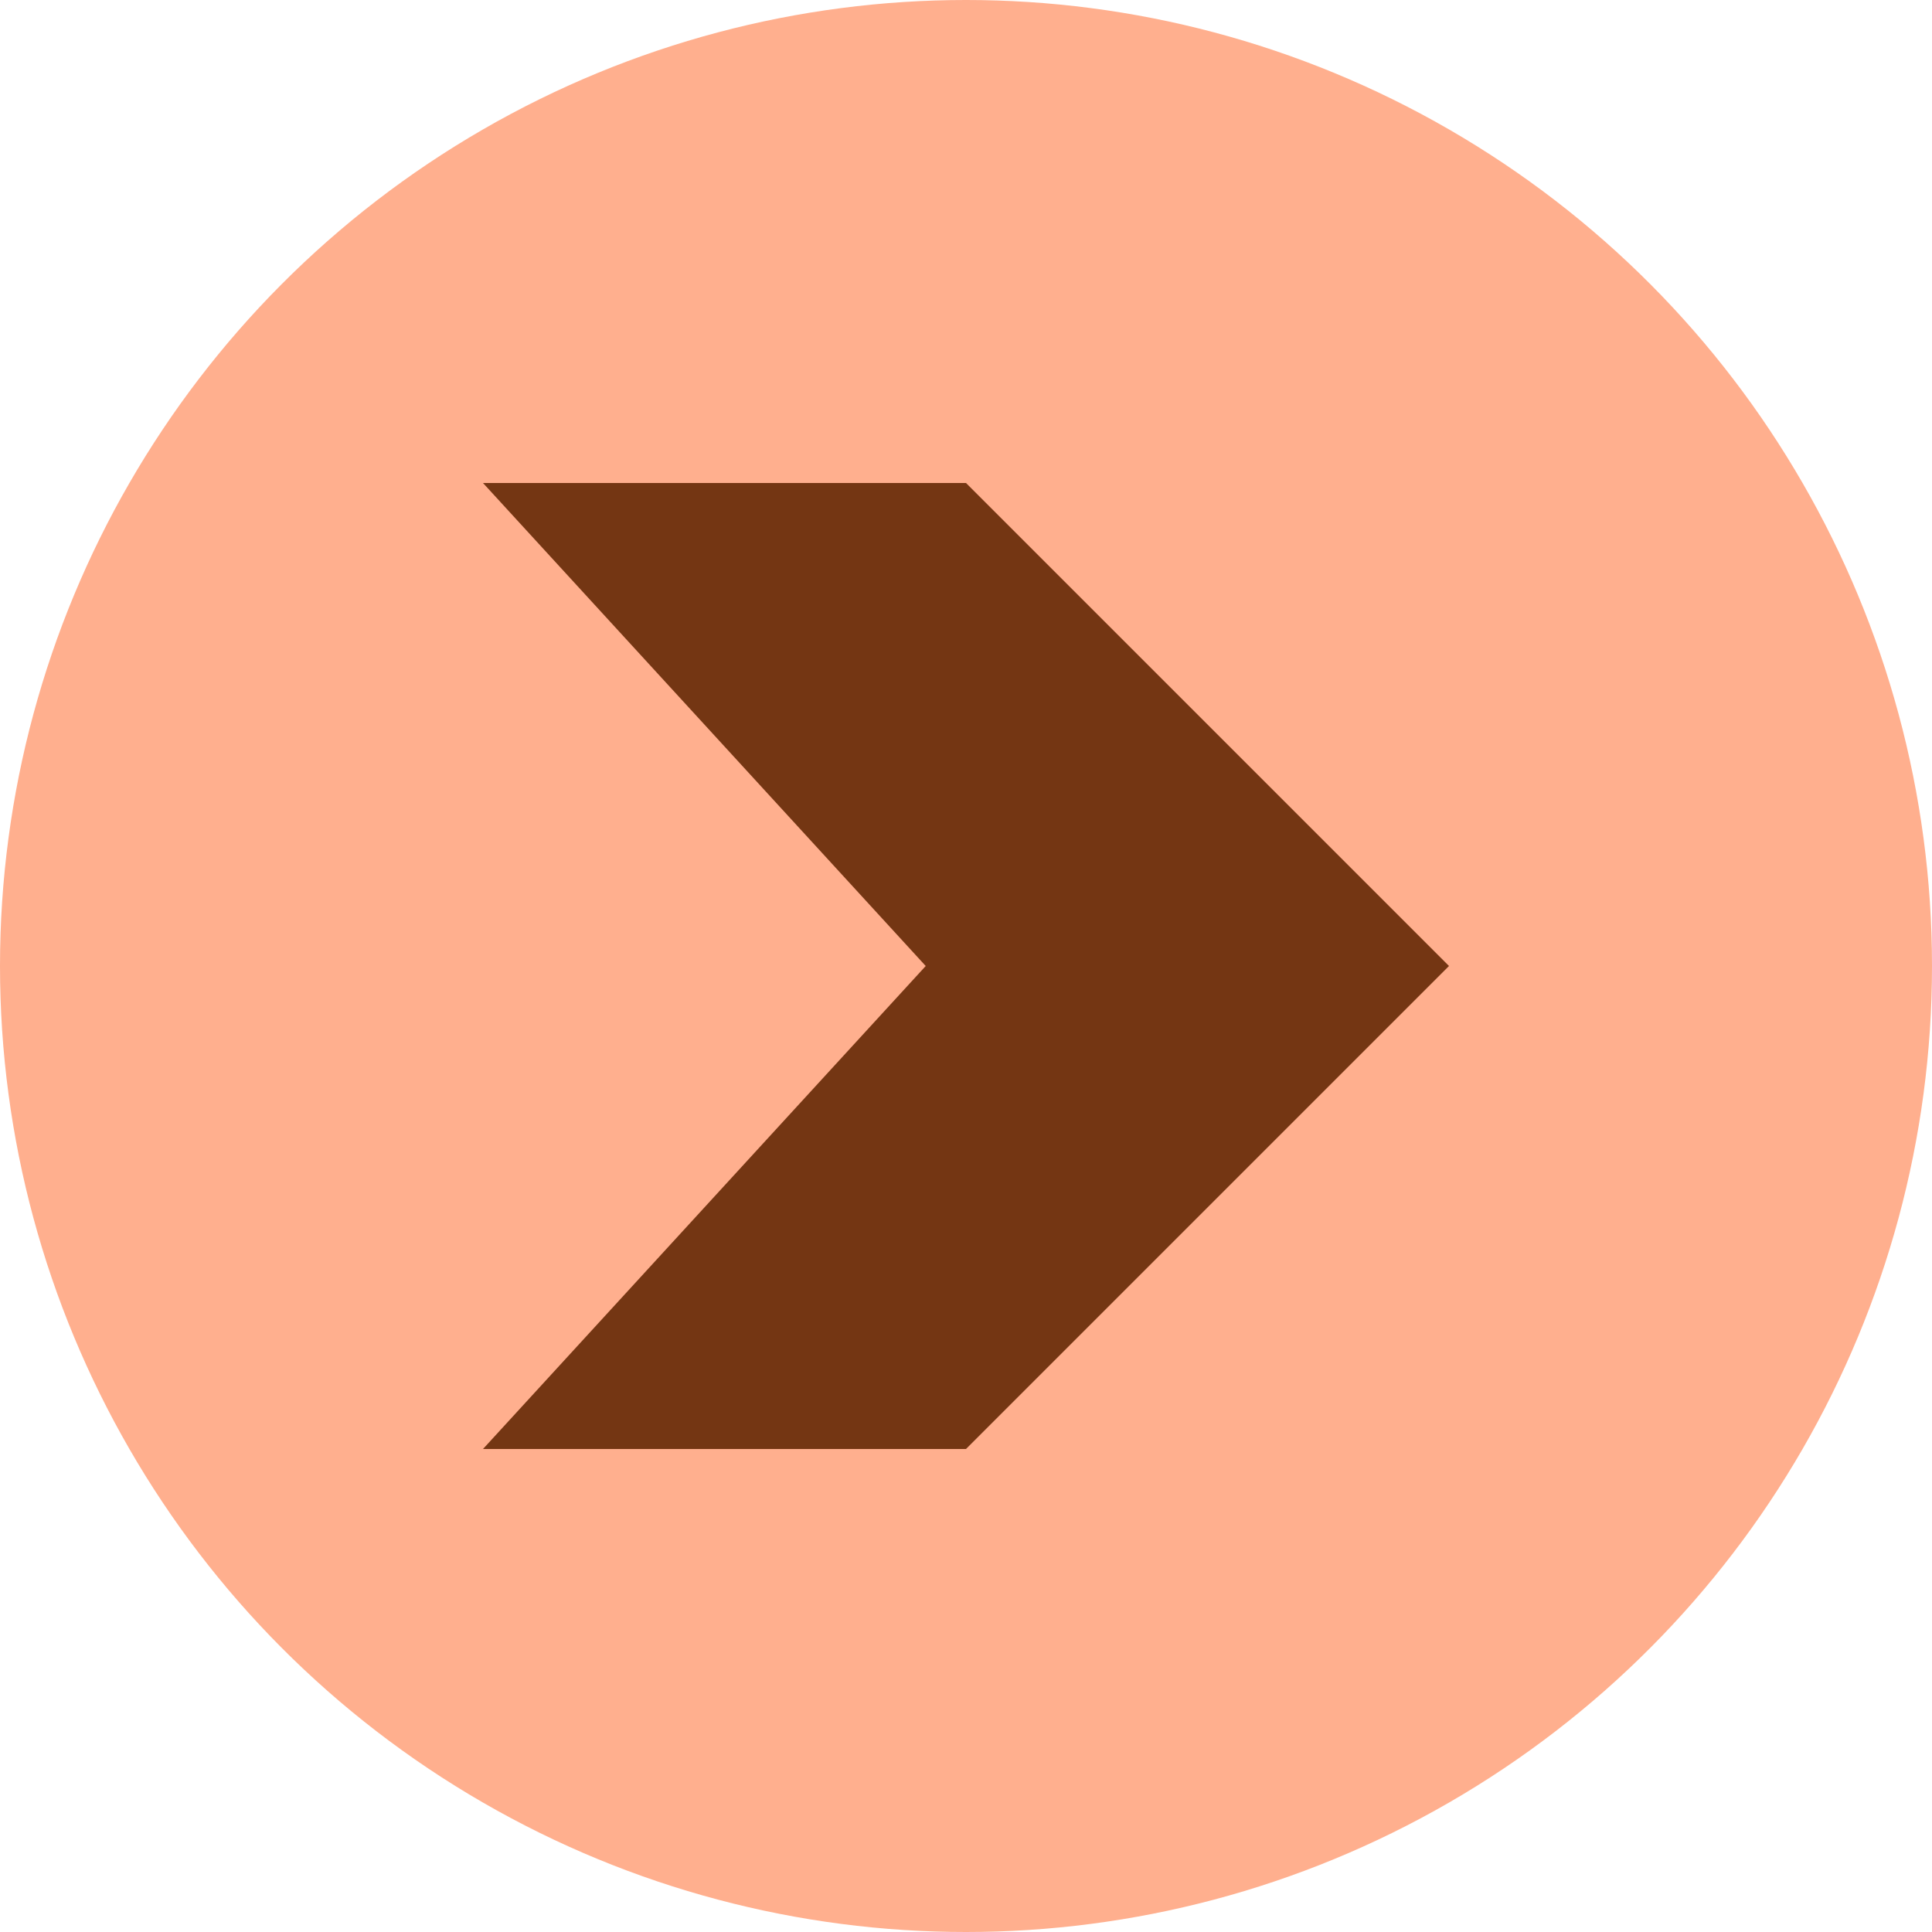
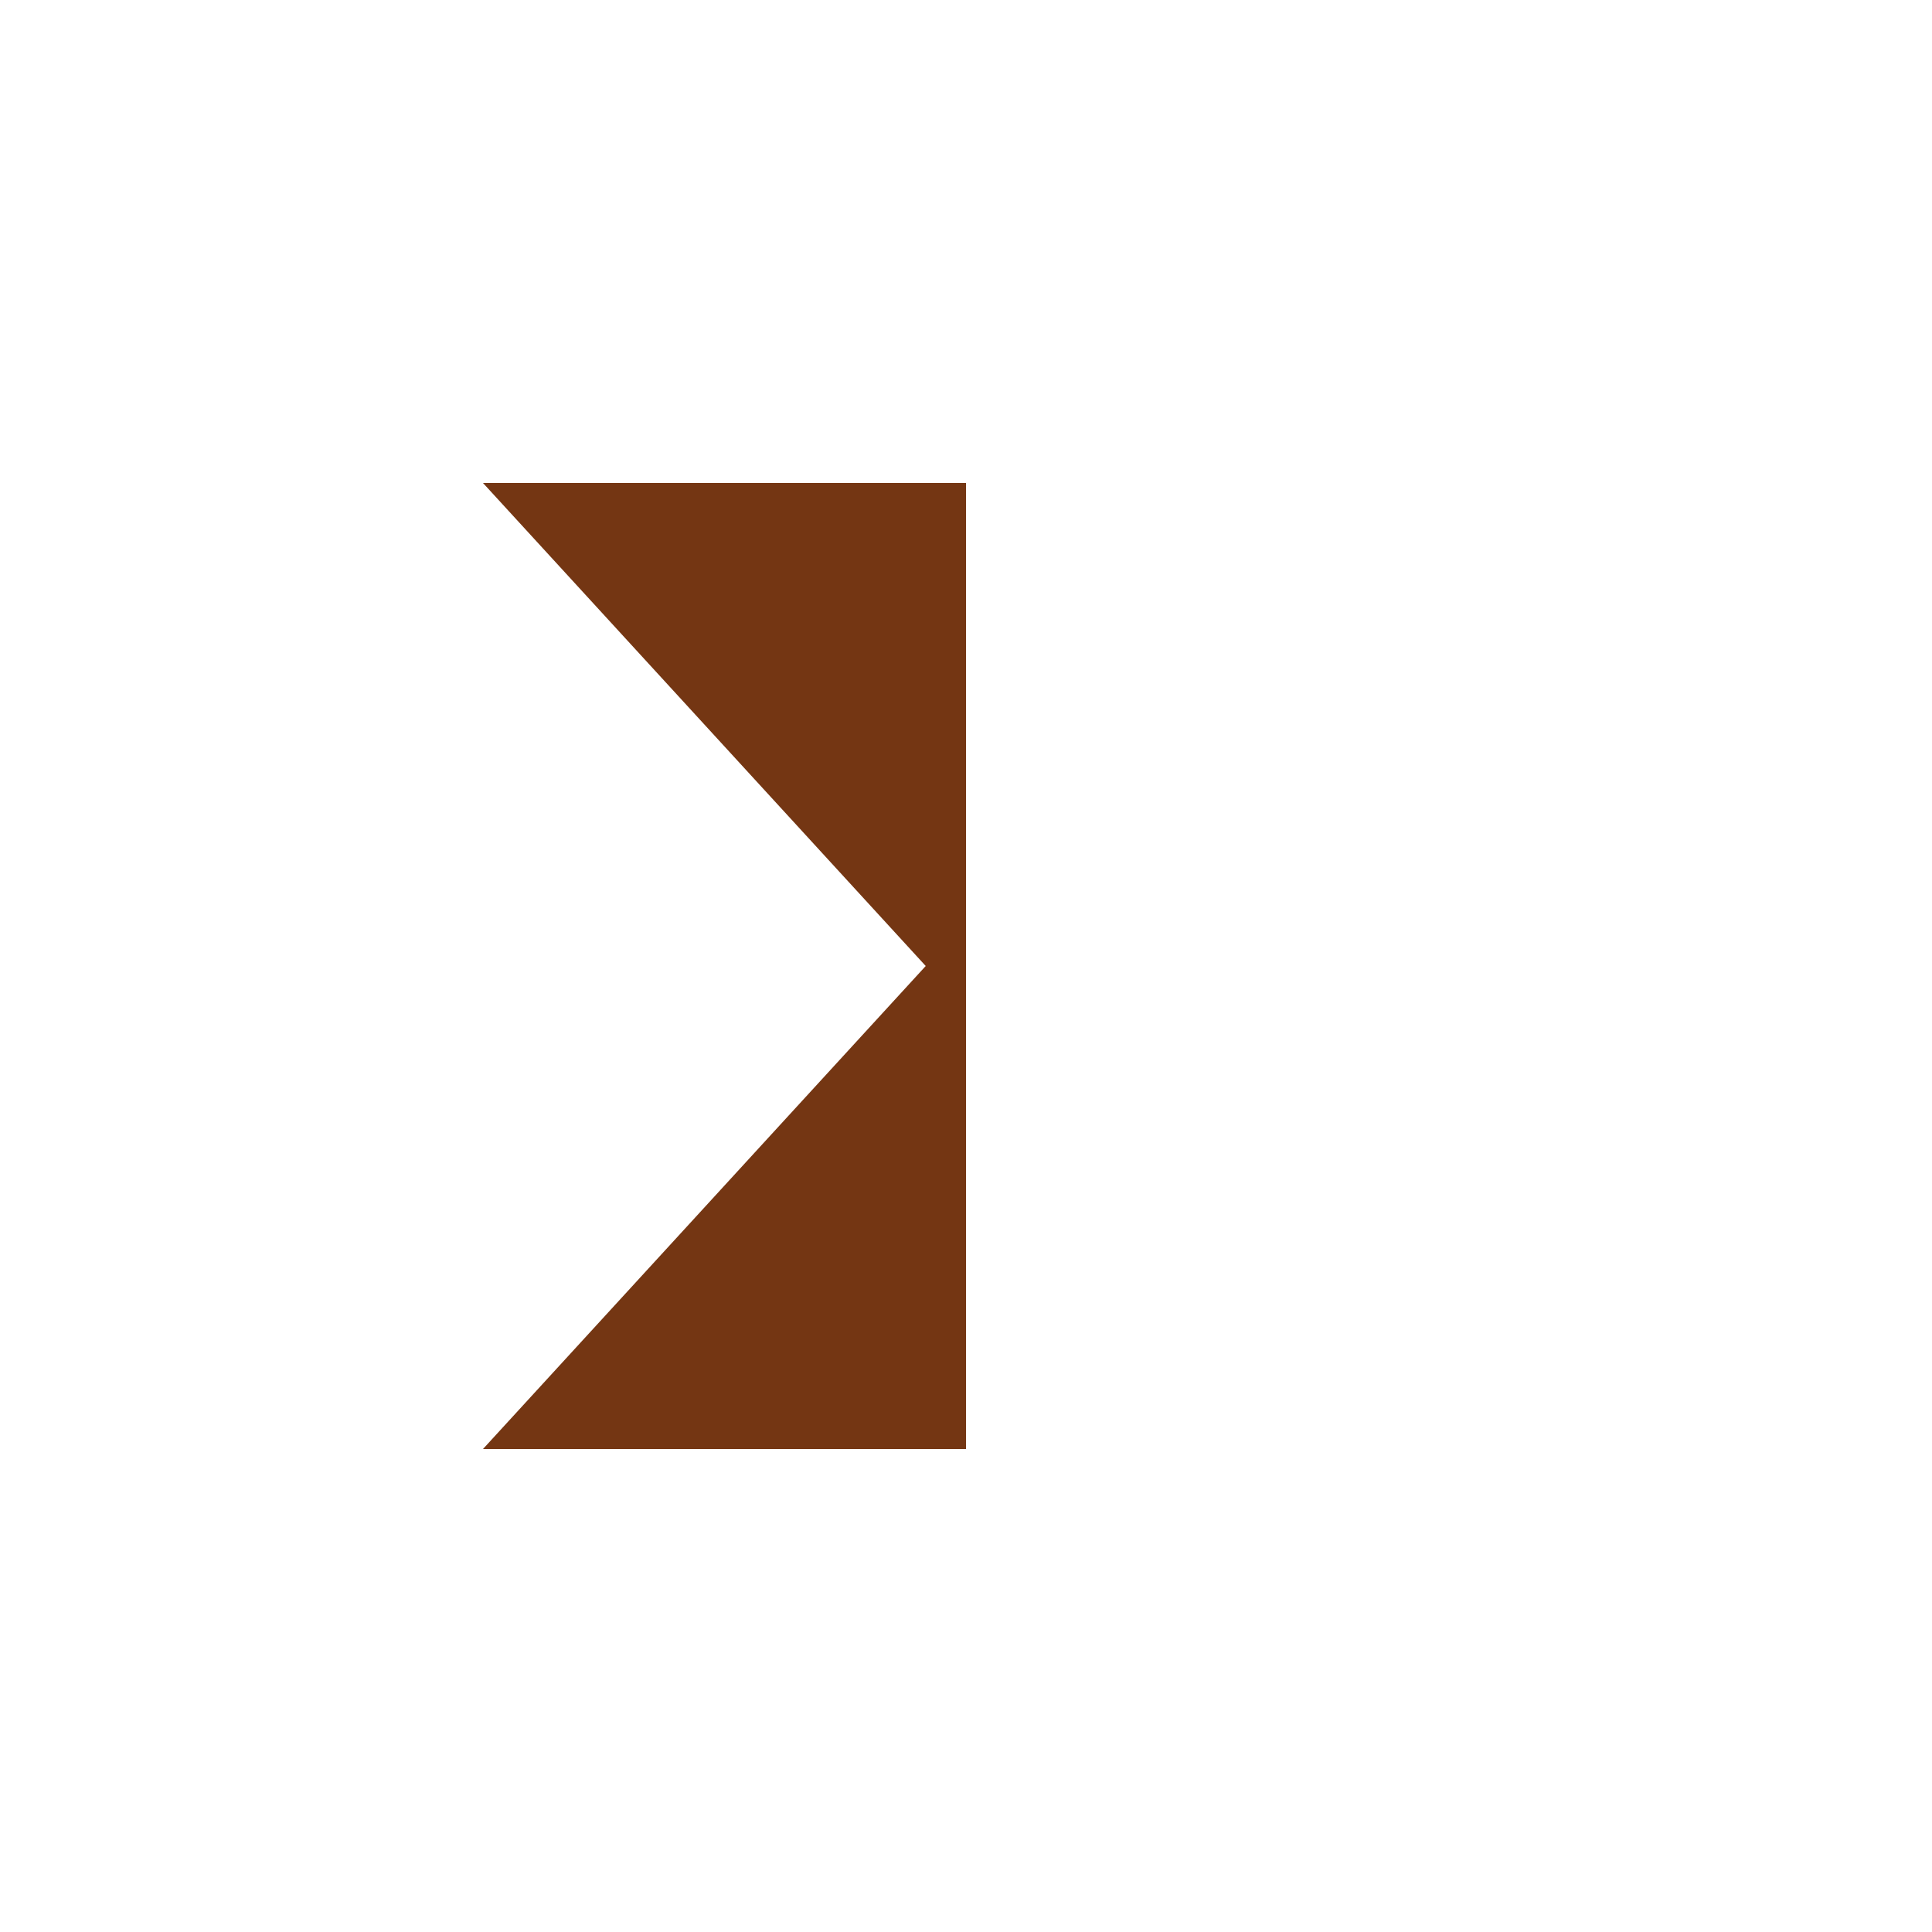
<svg xmlns="http://www.w3.org/2000/svg" width="20" height="20" viewBox="0 0 20 20" fill="none">
-   <circle cx="10" cy="10" r="10" fill="#FFAF8E" />
-   <path d="M10 5H5L9.583 10L5 15H10L15 10L10 5Z" fill="#743613" />
+   <path d="M10 5H5L9.583 10L5 15H10L10 5Z" fill="#743613" />
</svg>